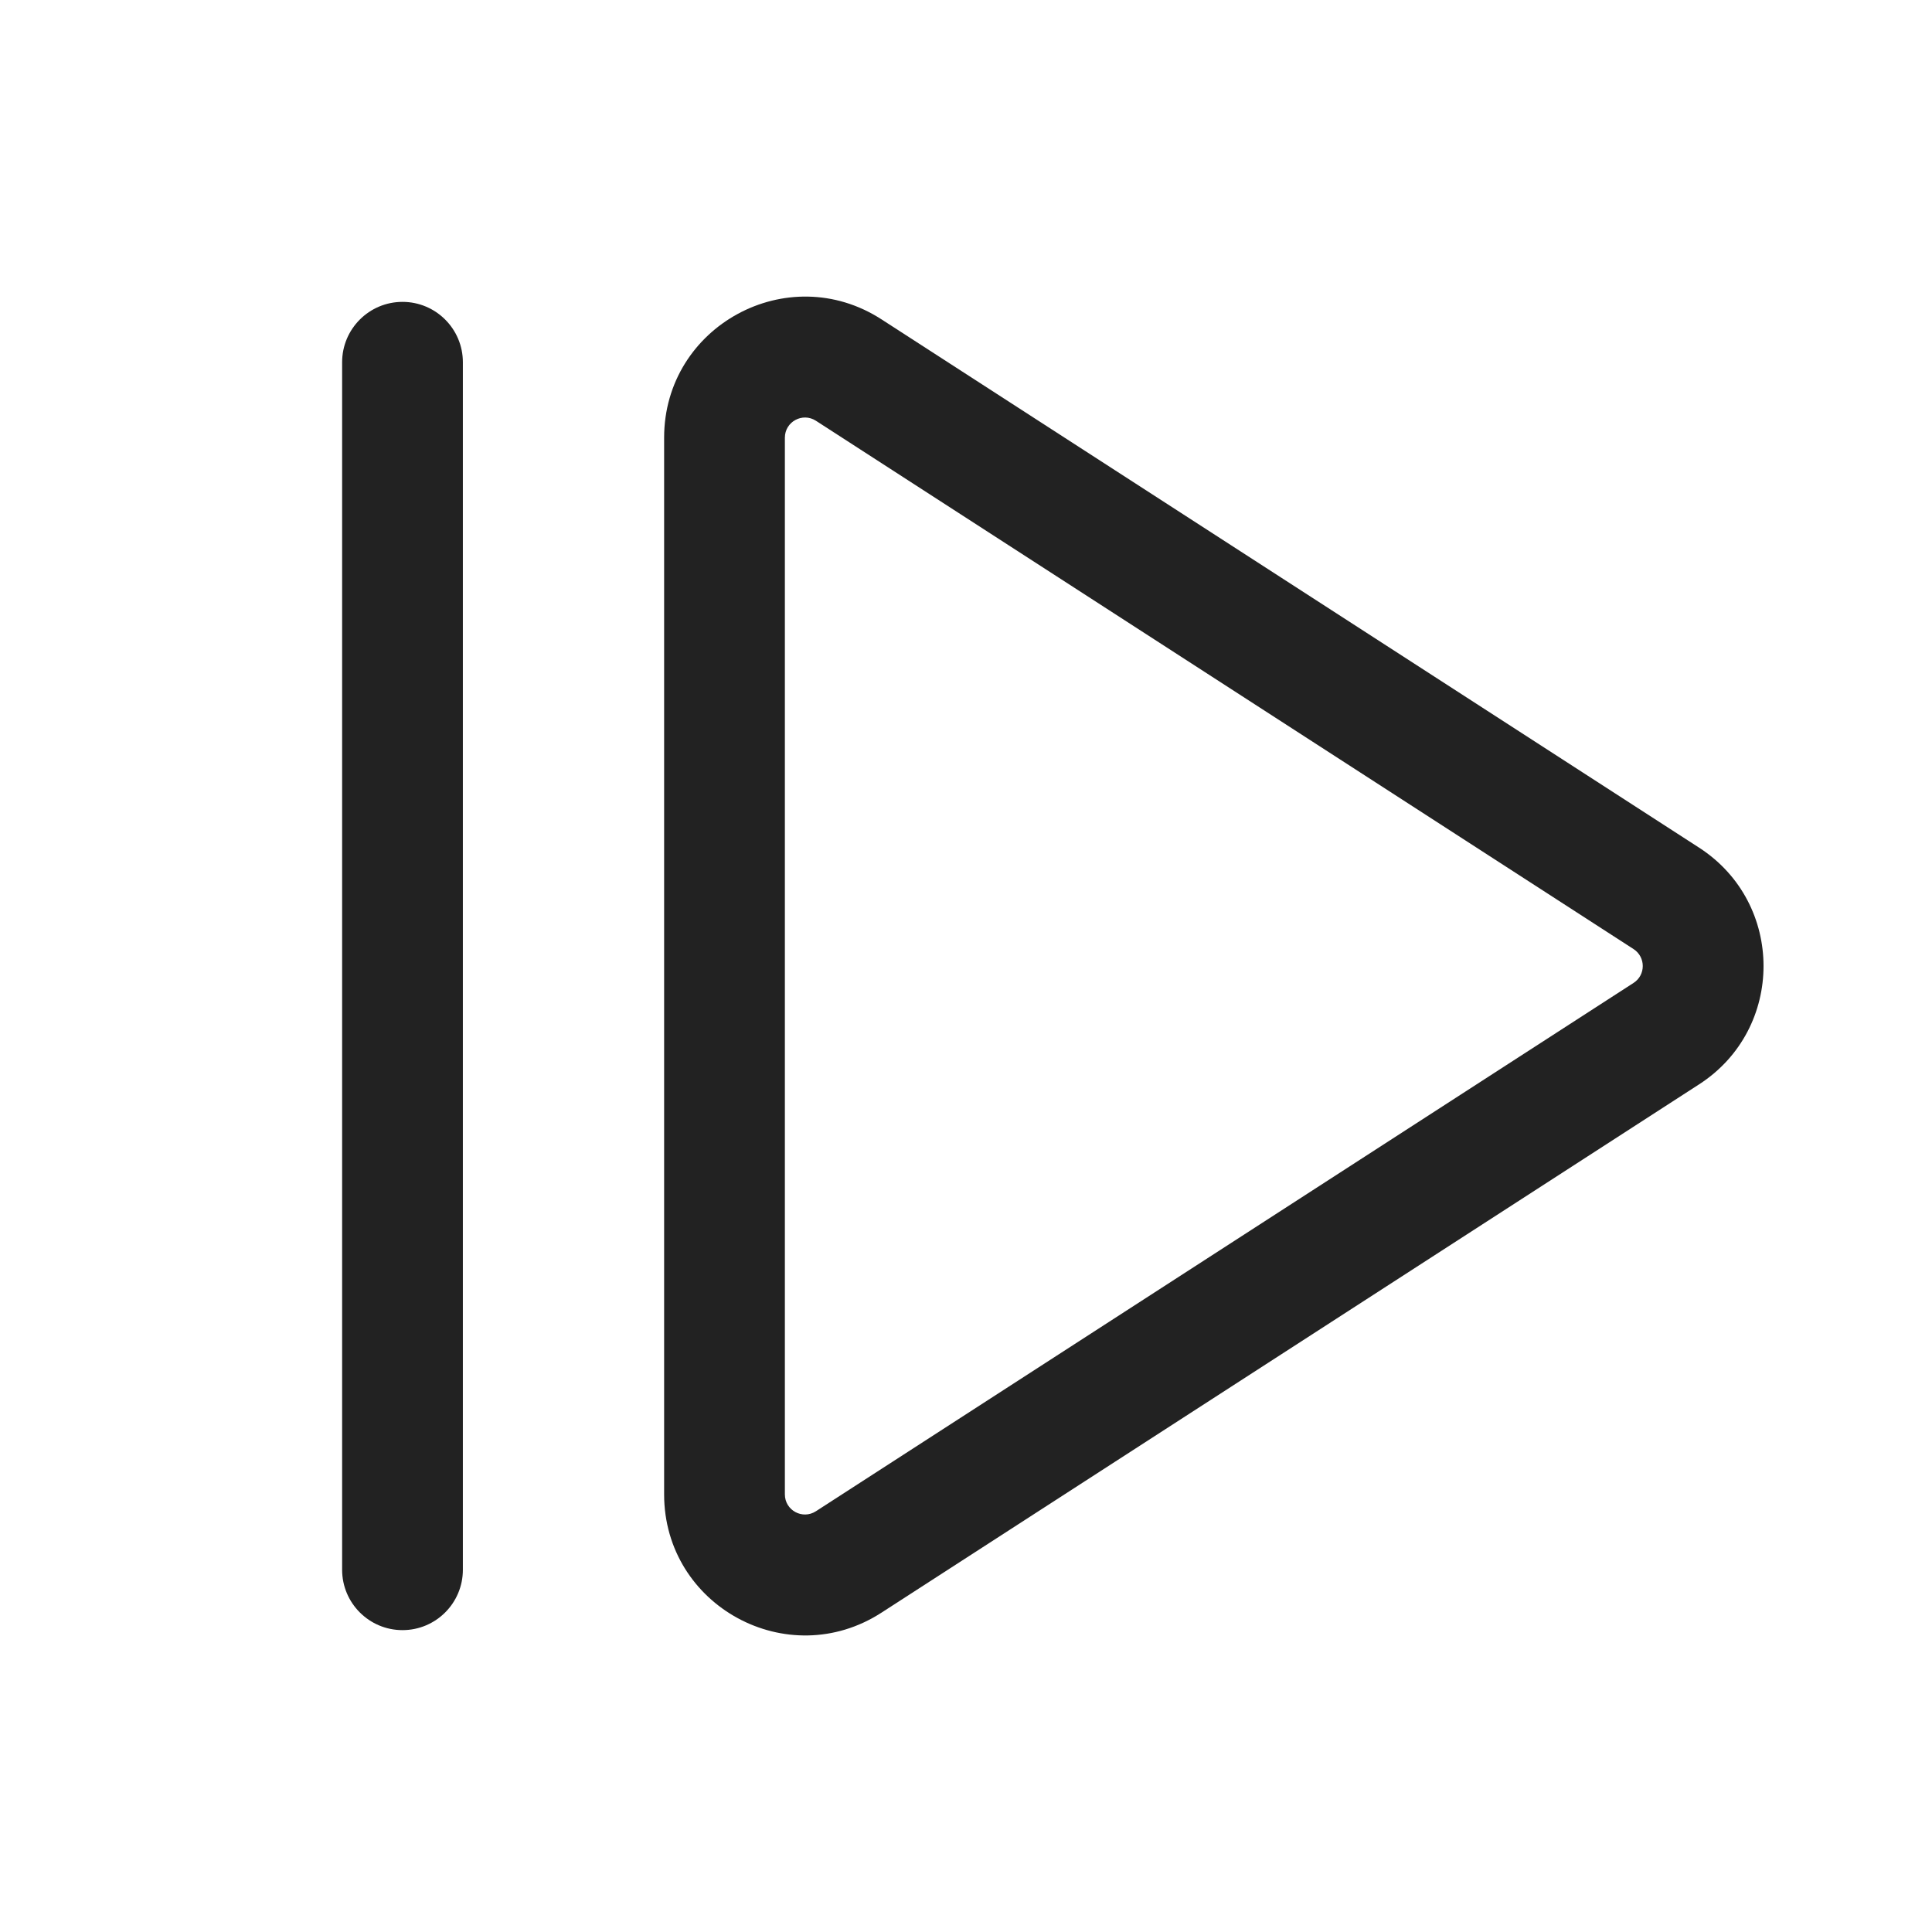
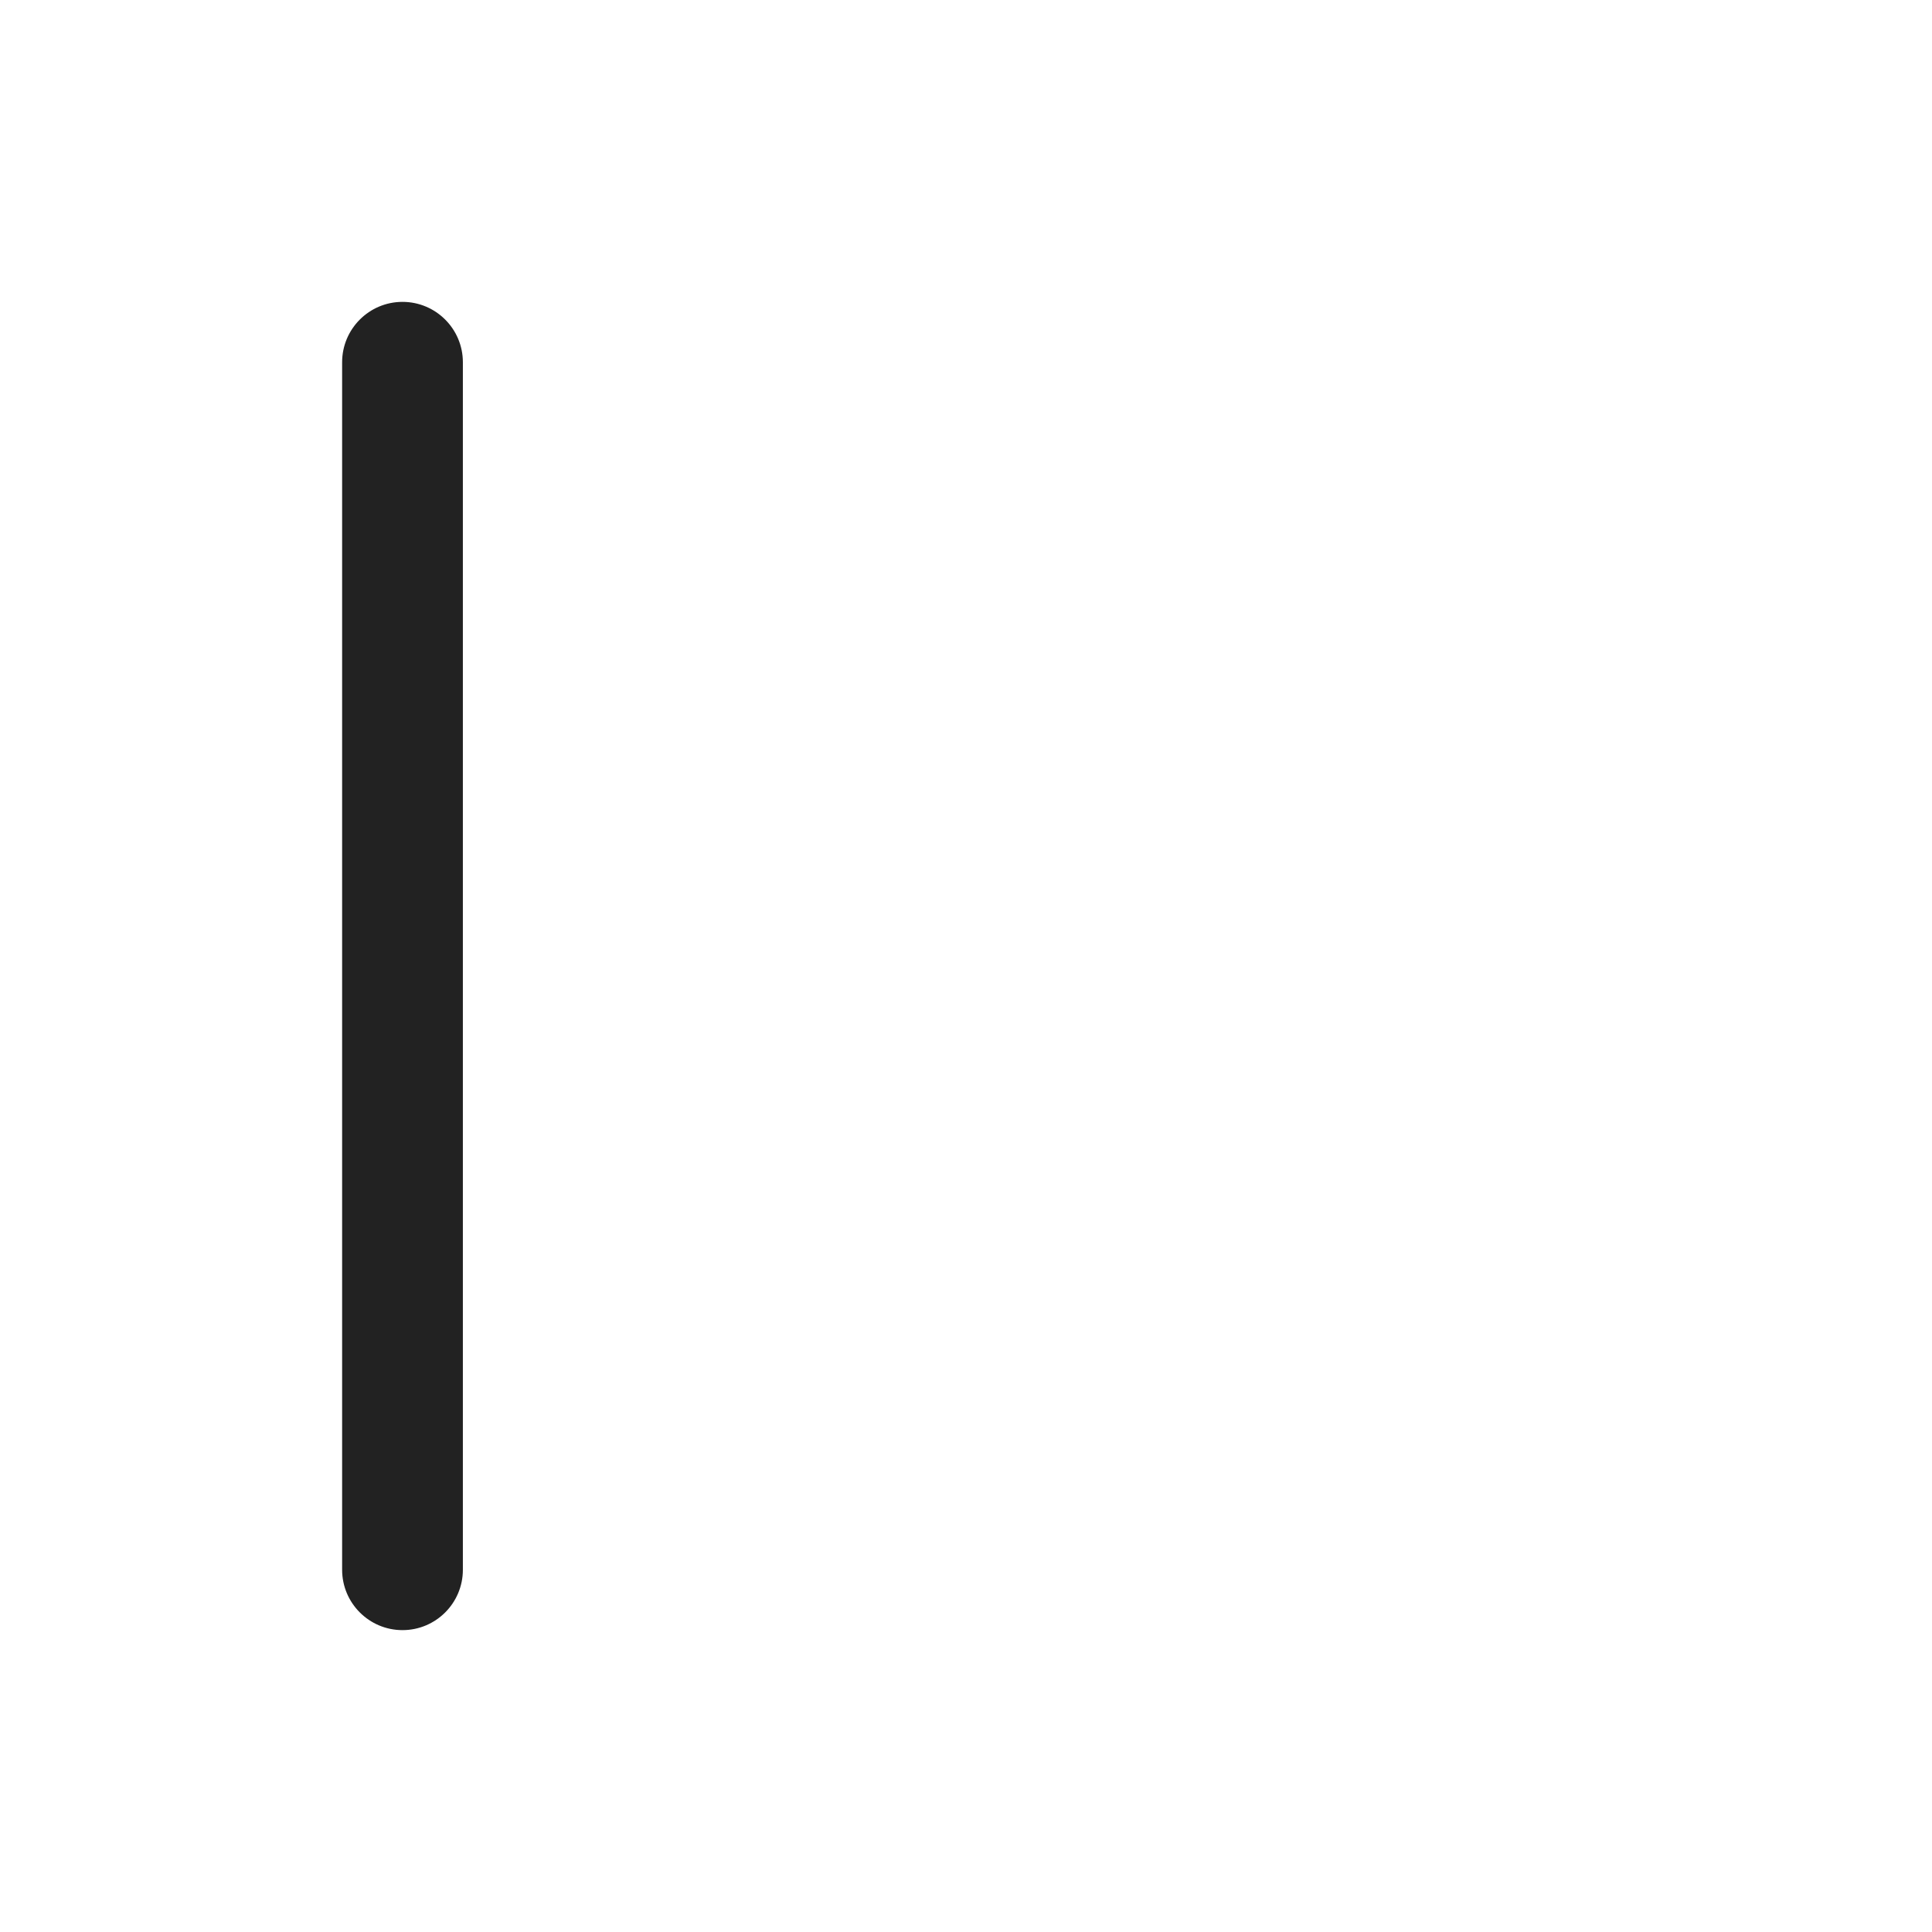
<svg xmlns="http://www.w3.org/2000/svg" width="24" height="24" viewBox="0 0 24 24" fill="none">
-   <path fill-rule="evenodd" clip-rule="evenodd" d="M10.95 3.967C9.785 3.215 8.25 4.051 8.25 5.437V18.564C8.25 19.95 9.785 20.786 10.95 20.033L21.107 13.47C22.174 12.781 22.174 11.22 21.107 10.53L10.95 3.967ZM9.75 5.437C9.75 5.239 9.969 5.119 10.136 5.227L20.293 11.79C20.445 11.889 20.445 12.112 20.293 12.21L10.136 18.773C9.969 18.881 9.75 18.762 9.75 18.564V5.437Z" fill="#222222" />
  <path d="M5.75 4.5C5.75 4.086 5.414 3.75 5 3.75C4.586 3.75 4.25 4.086 4.25 4.5V19.5C4.25 19.914 4.586 20.25 5 20.25C5.414 20.25 5.75 19.914 5.75 19.5V4.5Z" fill="#222222" />
</svg>